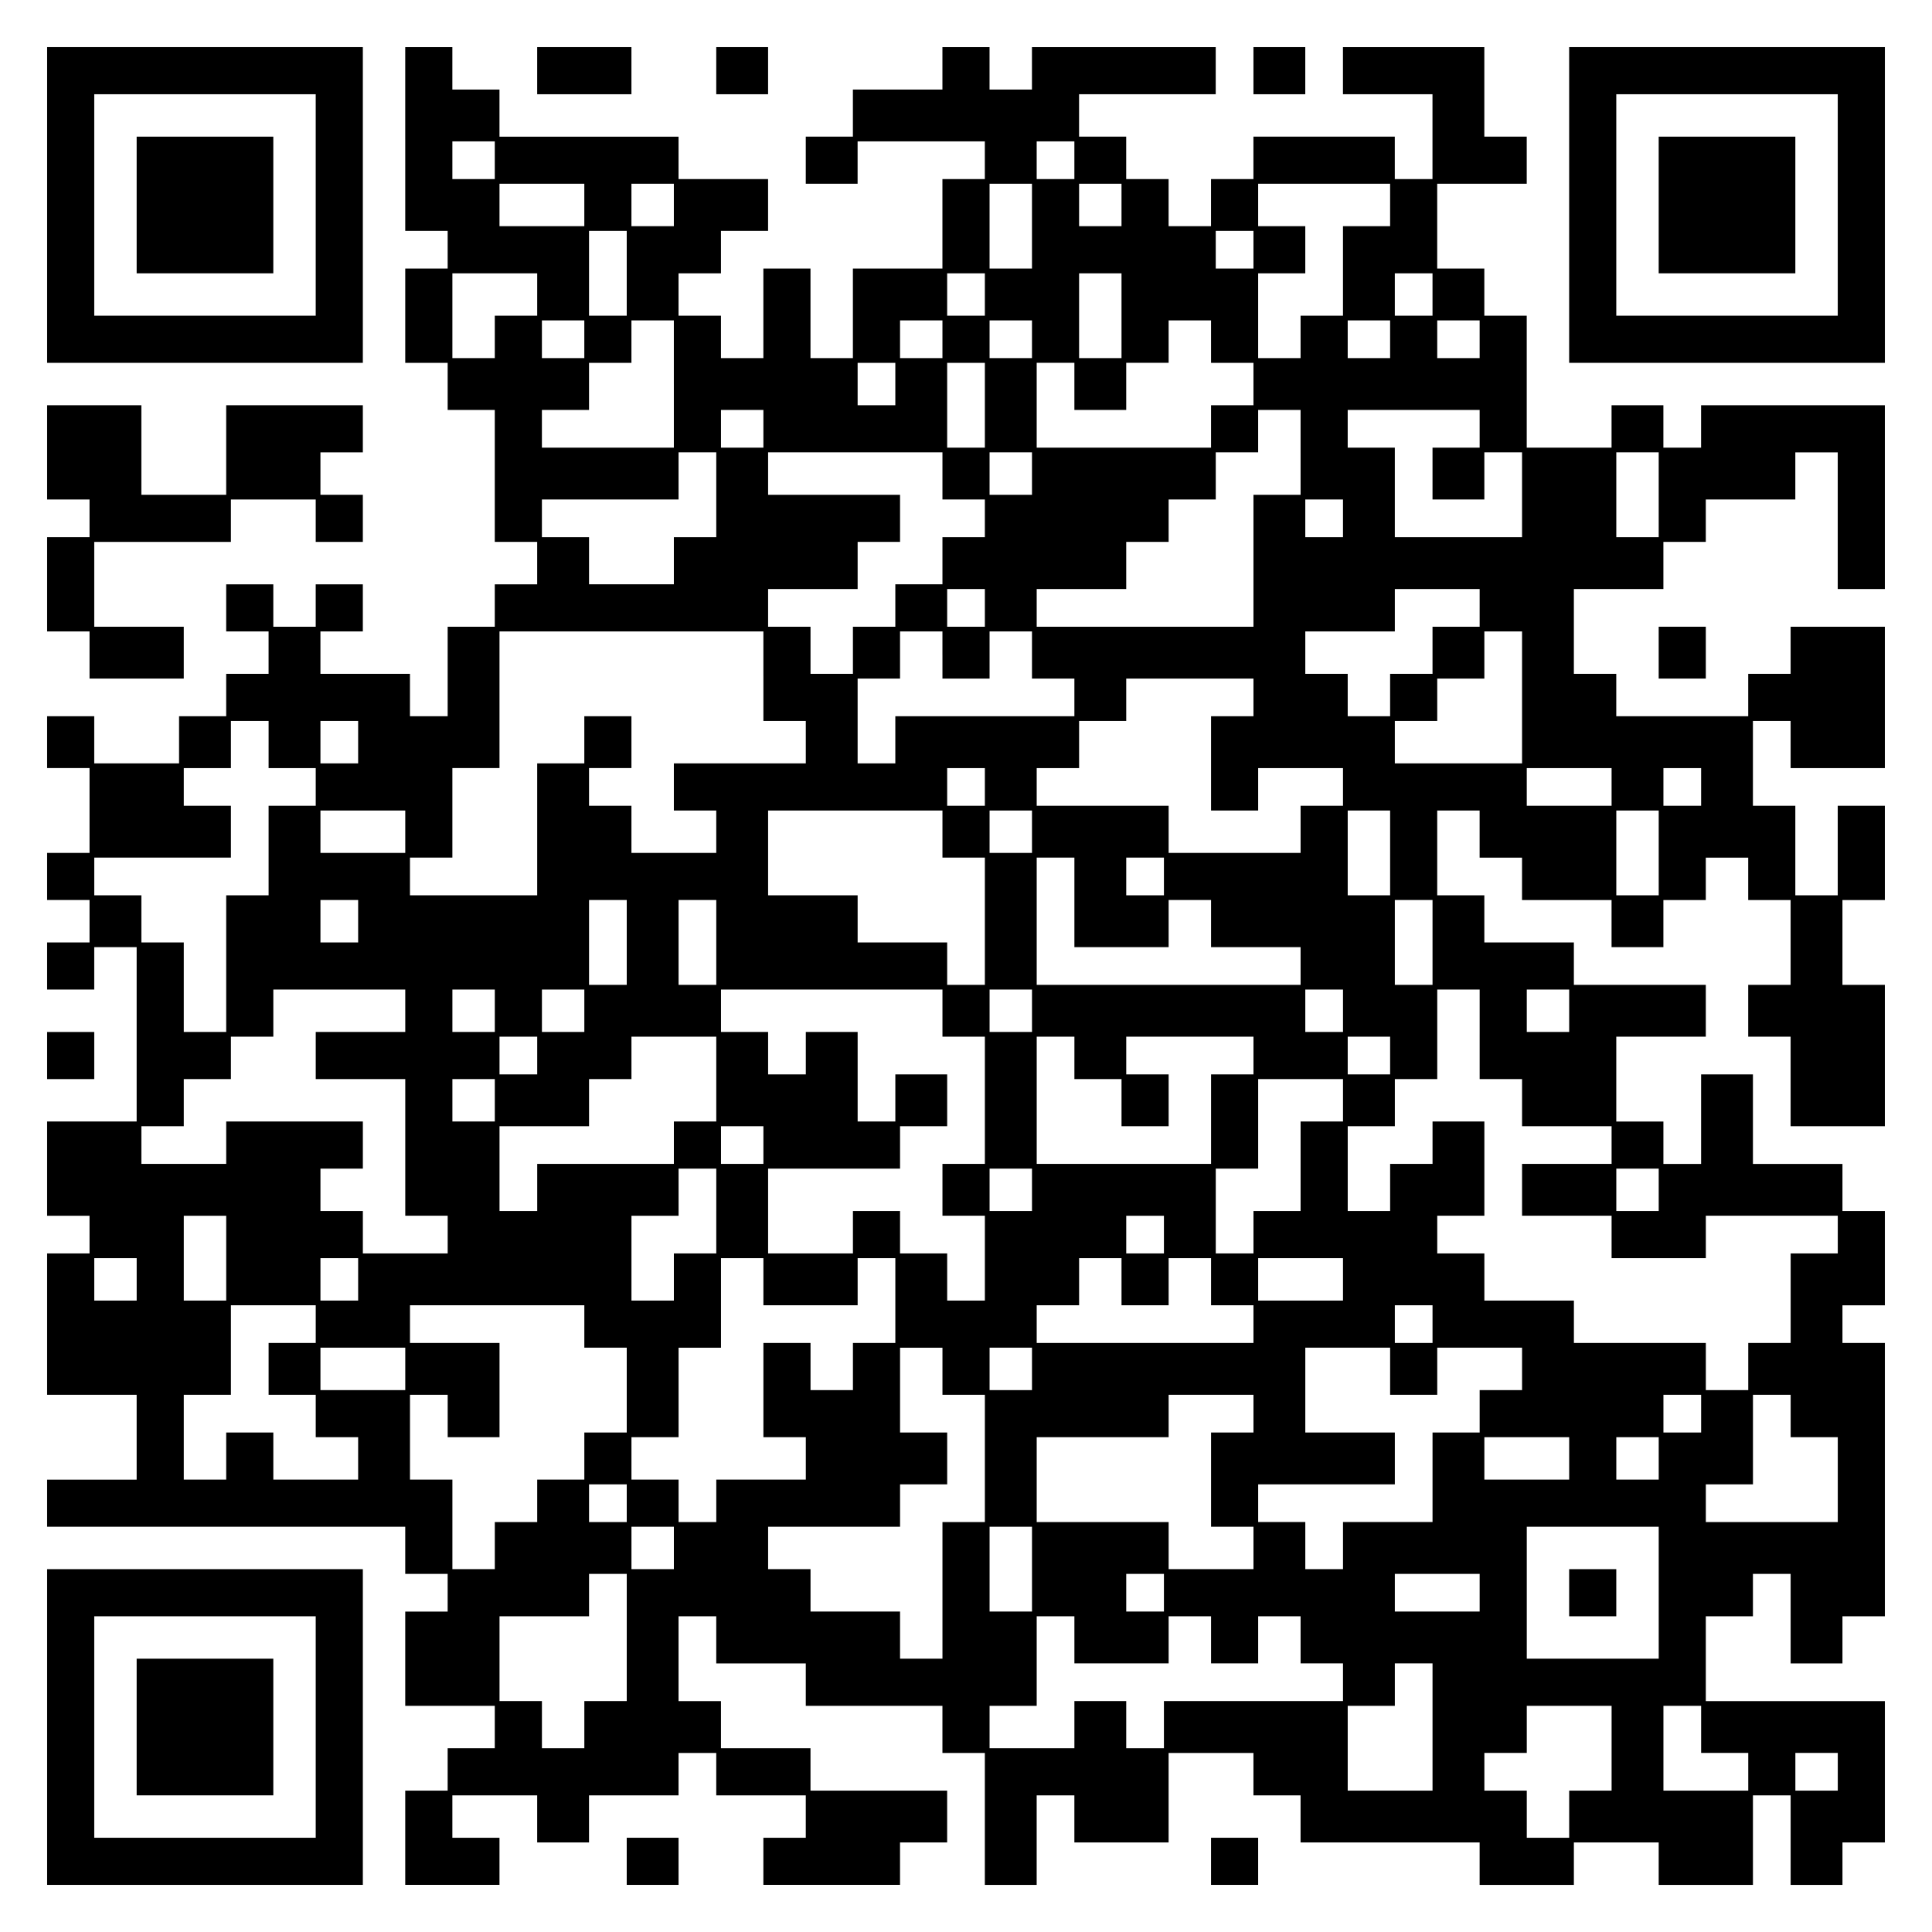
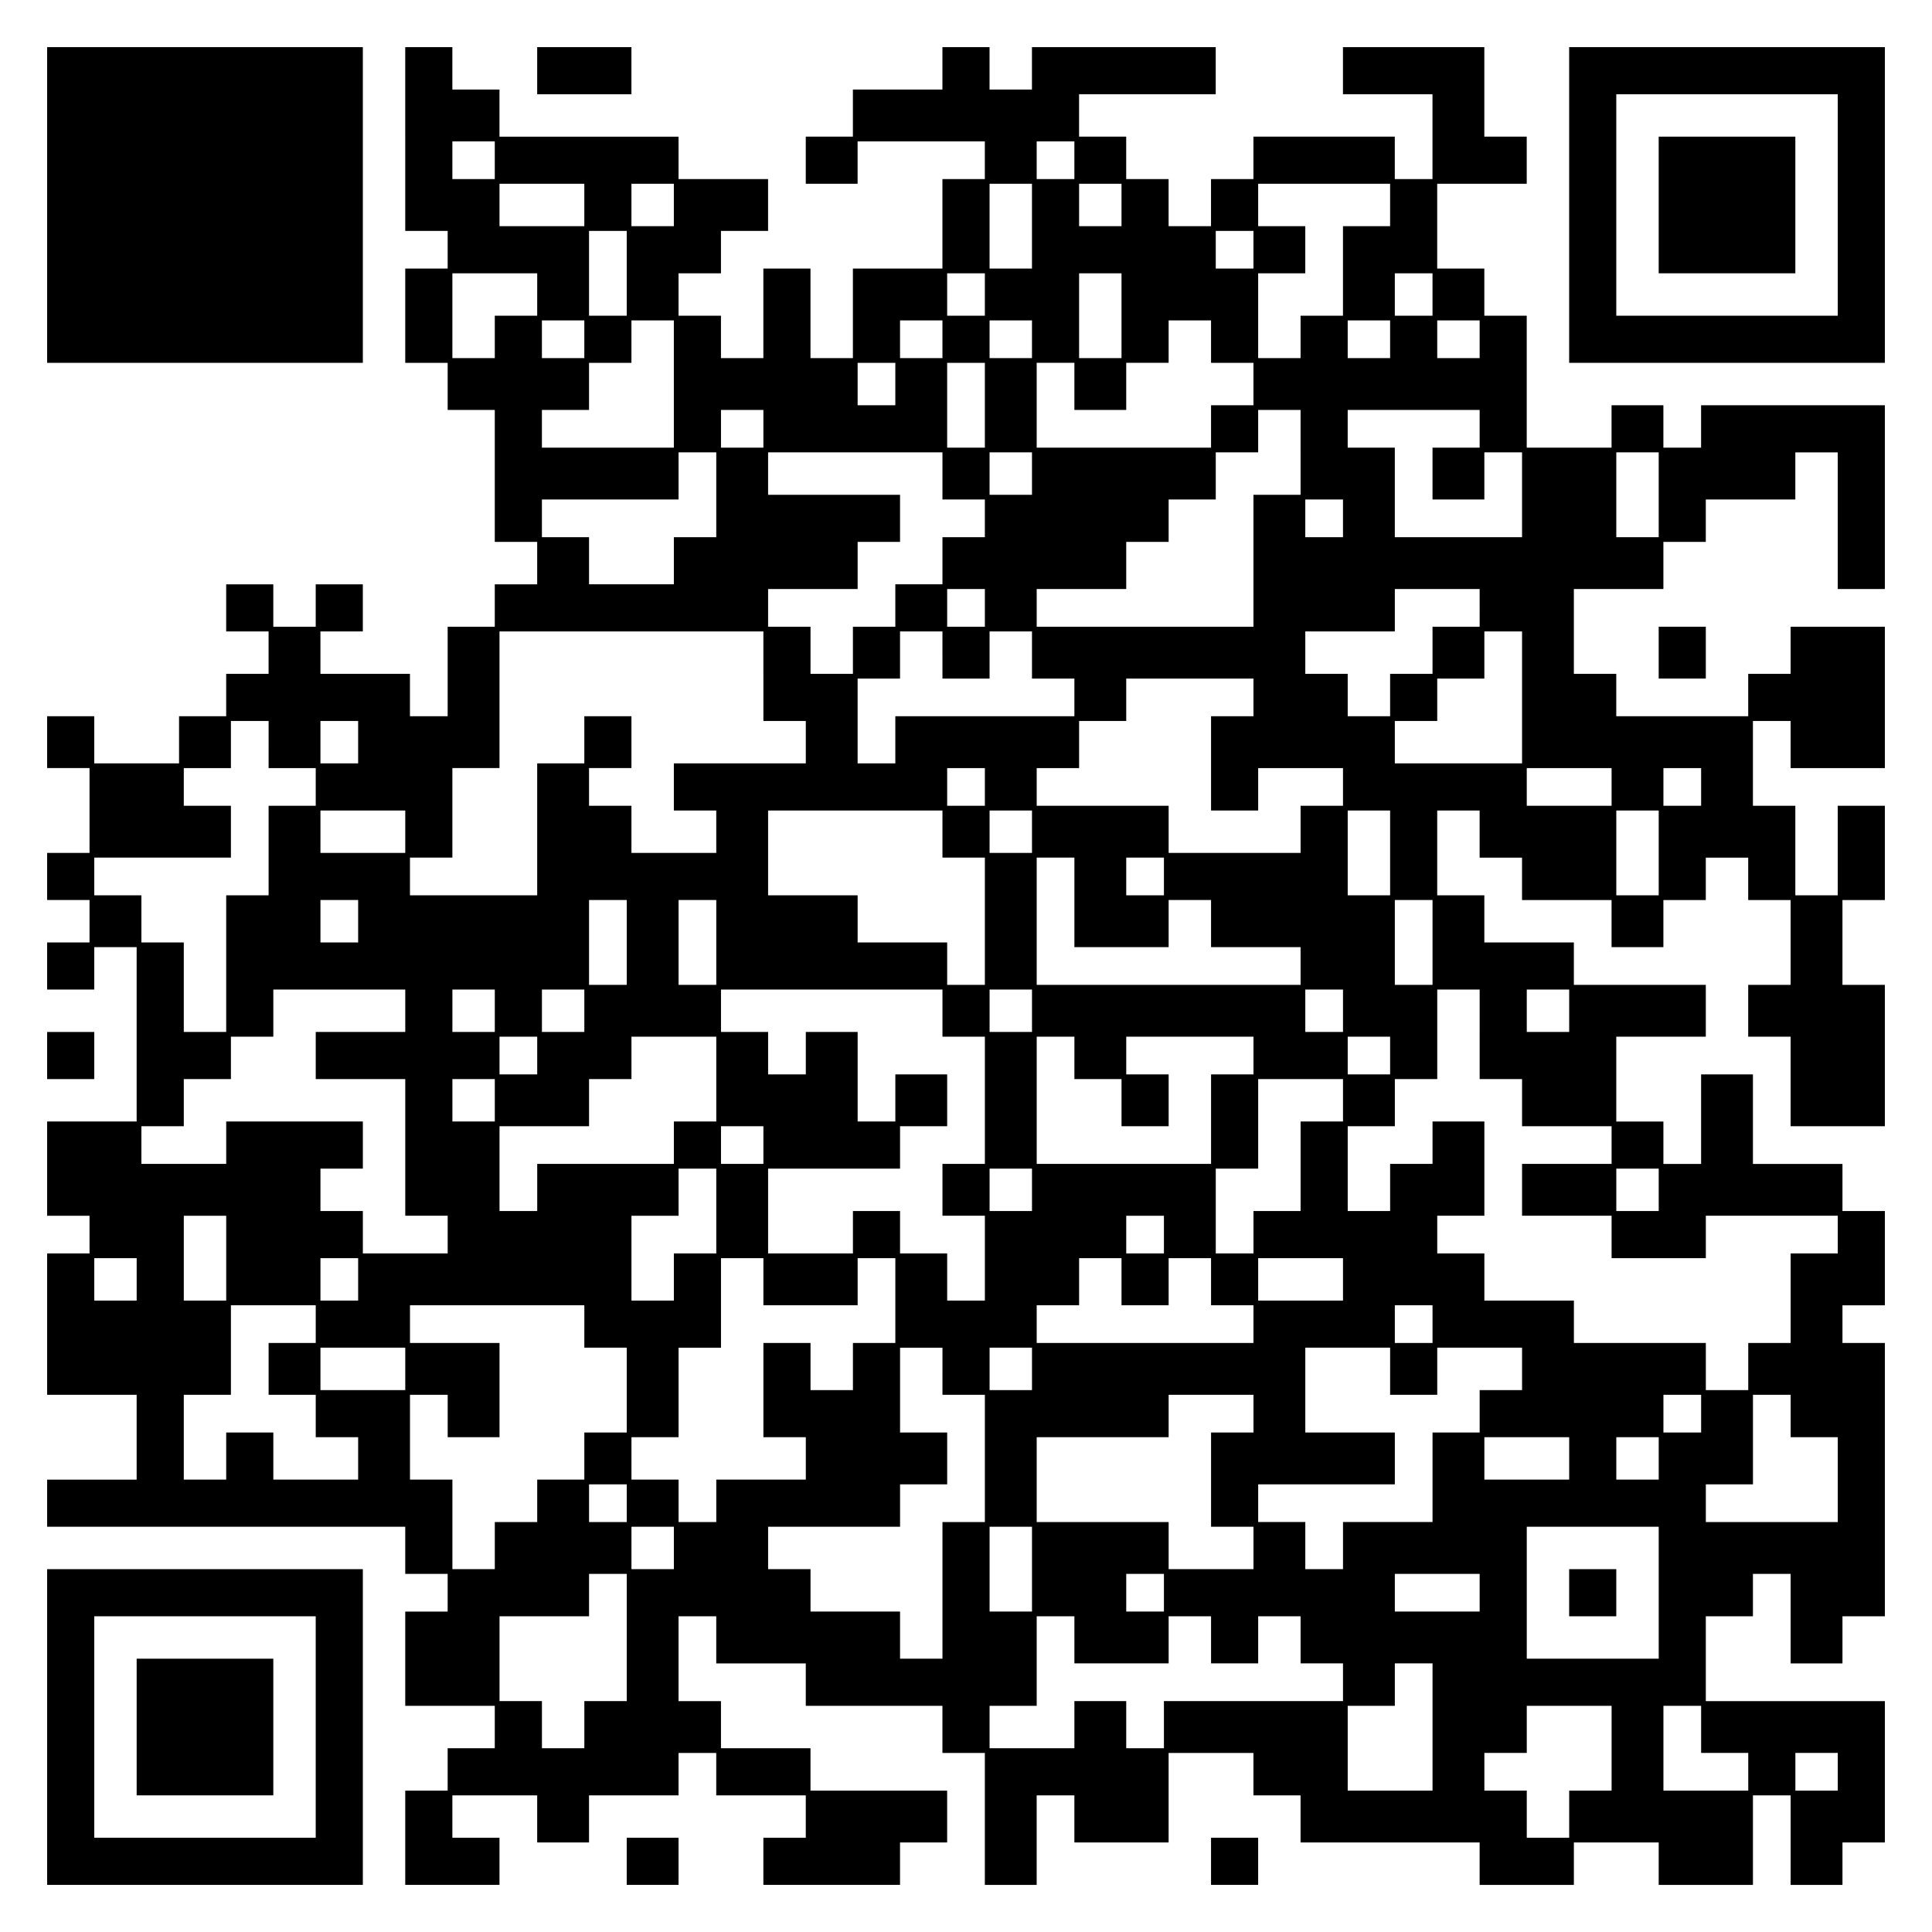
<svg xmlns="http://www.w3.org/2000/svg" version="1.0" width="100mm" height="100mm" viewBox="0 0 410 410" preserveAspectRatio="xMidYMid meet">
  <g transform="translate(0,410) scale(0.1,-0.1)" fill="#000000" stroke="none">
-     <path d="M100 3665 l0 -335 335 0 335 0 0 335 0 335 -335 0 -335 0 0 -335z m570 0 l0 -235 -235 0 -235 0 0 235 0 235 235 0 235 0 0 -235z" />
+     <path d="M100 3665 l0 -335 335 0 335 0 0 335 0 335 -335 0 -335 0 0 -335z m570 0 z" />
    <path d="M290 3665 l0 -145 145 0 145 0 0 145 0 145 -145 0 -145 0 0 -145z" />
    <path d="M860 3805 l0 -195 45 0 45 0 0 -40 0 -40 -45 0 -45 0 0 -100 0 -100 45 0 45 0 0 -50 0 -50 50 0 50 0 0 -140 0 -140 45 0 45 0 0 -45 0 -45 -45 0 -45 0 0 -45 0 -45 -50 0 -50 0 0 -95 0 -95 -40 0 -40 0 0 45 0 45 -95 0 -95 0 0 45 0 45 45 0 45 0 0 50 0 50 -50 0 -50 0 0 -45 0 -45 -45 0 -45 0 0 45 0 45 -50 0 -50 0 0 -50 0 -50 45 0 45 0 0 -45 0 -45 -45 0 -45 0 0 -45 0 -45 -50 0 -50 0 0 -50 0 -50 -90 0 -90 0 0 50 0 50 -50 0 -50 0 0 -55 0 -55 45 0 45 0 0 -90 0 -90 -45 0 -45 0 0 -50 0 -50 45 0 45 0 0 -45 0 -45 -45 0 -45 0 0 -50 0 -50 50 0 50 0 0 45 0 45 45 0 45 0 0 -185 0 -185 -95 0 -95 0 0 -100 0 -100 45 0 45 0 0 -40 0 -40 -45 0 -45 0 0 -150 0 -150 95 0 95 0 0 -90 0 -90 -95 0 -95 0 0 -50 0 -50 380 0 380 0 0 -50 0 -50 45 0 45 0 0 -40 0 -40 -45 0 -45 0 0 -100 0 -100 95 0 95 0 0 -45 0 -45 -50 0 -50 0 0 -45 0 -45 -45 0 -45 0 0 -100 0 -100 100 0 100 0 0 50 0 50 -50 0 -50 0 0 45 0 45 90 0 90 0 0 -50 0 -50 55 0 55 0 0 50 0 50 95 0 95 0 0 45 0 45 40 0 40 0 0 -45 0 -45 95 0 95 0 0 -45 0 -45 -45 0 -45 0 0 -50 0 -50 145 0 145 0 0 45 0 45 50 0 50 0 0 55 0 55 -145 0 -145 0 0 45 0 45 -95 0 -95 0 0 50 0 50 -45 0 -45 0 0 90 0 90 40 0 40 0 0 -50 0 -50 95 0 95 0 0 -45 0 -45 145 0 145 0 0 -50 0 -50 45 0 45 0 0 -140 0 -140 55 0 55 0 0 95 0 95 40 0 40 0 0 -50 0 -50 100 0 100 0 0 95 0 95 90 0 90 0 0 -45 0 -45 50 0 50 0 0 -50 0 -50 190 0 190 0 0 -45 0 -45 100 0 100 0 0 45 0 45 90 0 90 0 0 -45 0 -45 100 0 100 0 0 95 0 95 40 0 40 0 0 -95 0 -95 55 0 55 0 0 45 0 45 45 0 45 0 0 150 0 150 -190 0 -190 0 0 90 0 90 50 0 50 0 0 45 0 45 40 0 40 0 0 -95 0 -95 55 0 55 0 0 50 0 50 45 0 45 0 0 290 0 290 -45 0 -45 0 0 40 0 40 45 0 45 0 0 100 0 100 -45 0 -45 0 0 50 0 50 -95 0 -95 0 0 95 0 95 -55 0 -55 0 0 -95 0 -95 -40 0 -40 0 0 45 0 45 -50 0 -50 0 0 90 0 90 95 0 95 0 0 55 0 55 -140 0 -140 0 0 45 0 45 -95 0 -95 0 0 50 0 50 -50 0 -50 0 0 90 0 90 45 0 45 0 0 -50 0 -50 45 0 45 0 0 -45 0 -45 95 0 95 0 0 -50 0 -50 55 0 55 0 0 50 0 50 45 0 45 0 0 45 0 45 45 0 45 0 0 -45 0 -45 45 0 45 0 0 -90 0 -90 -45 0 -45 0 0 -55 0 -55 45 0 45 0 0 -95 0 -95 100 0 100 0 0 150 0 150 -45 0 -45 0 0 90 0 90 45 0 45 0 0 100 0 100 -50 0 -50 0 0 -95 0 -95 -45 0 -45 0 0 95 0 95 -45 0 -45 0 0 90 0 90 40 0 40 0 0 -50 0 -50 100 0 100 0 0 150 0 150 -100 0 -100 0 0 -50 0 -50 -45 0 -45 0 0 -45 0 -45 -140 0 -140 0 0 45 0 45 -45 0 -45 0 0 90 0 90 95 0 95 0 0 50 0 50 45 0 45 0 0 45 0 45 95 0 95 0 0 50 0 50 45 0 45 0 0 -145 0 -145 50 0 50 0 0 195 0 195 -195 0 -195 0 0 -45 0 -45 -40 0 -40 0 0 45 0 45 -55 0 -55 0 0 -45 0 -45 -90 0 -90 0 0 140 0 140 -45 0 -45 0 0 50 0 50 -50 0 -50 0 0 90 0 90 95 0 95 0 0 50 0 50 -45 0 -45 0 0 95 0 95 -150 0 -150 0 0 -50 0 -50 95 0 95 0 0 -90 0 -90 -40 0 -40 0 0 45 0 45 -150 0 -150 0 0 -45 0 -45 -45 0 -45 0 0 -50 0 -50 -45 0 -45 0 0 50 0 50 -45 0 -45 0 0 45 0 45 -50 0 -50 0 0 45 0 45 145 0 145 0 0 50 0 50 -195 0 -195 0 0 -45 0 -45 -45 0 -45 0 0 45 0 45 -50 0 -50 0 0 -45 0 -45 -95 0 -95 0 0 -50 0 -50 -50 0 -50 0 0 -50 0 -50 55 0 55 0 0 45 0 45 135 0 135 0 0 -40 0 -40 -45 0 -45 0 0 -95 0 -95 -95 0 -95 0 0 -95 0 -95 -45 0 -45 0 0 95 0 95 -50 0 -50 0 0 -95 0 -95 -45 0 -45 0 0 45 0 45 -45 0 -45 0 0 45 0 45 45 0 45 0 0 45 0 45 50 0 50 0 0 55 0 55 -95 0 -95 0 0 45 0 45 -190 0 -190 0 0 50 0 50 -50 0 -50 0 0 45 0 45 -50 0 -50 0 0 -195z m190 -45 l0 -40 -45 0 -45 0 0 40 0 40 45 0 45 0 0 -40z m1230 0 l0 -40 -40 0 -40 0 0 40 0 40 40 0 40 0 0 -40z m-1040 -95 l0 -45 -90 0 -90 0 0 45 0 45 90 0 90 0 0 -45z m190 0 l0 -45 -45 0 -45 0 0 45 0 45 45 0 45 0 0 -45z m760 -45 l0 -90 -45 0 -45 0 0 90 0 90 45 0 45 0 0 -90z m190 45 l0 -45 -45 0 -45 0 0 45 0 45 45 0 45 0 0 -45z m570 0 l0 -45 -50 0 -50 0 0 -95 0 -95 -45 0 -45 0 0 -45 0 -45 -45 0 -45 0 0 90 0 90 50 0 50 0 0 50 0 50 -50 0 -50 0 0 45 0 45 140 0 140 0 0 -45z m-1620 -145 l0 -90 -40 0 -40 0 0 90 0 90 40 0 40 0 0 -90z m1330 50 l0 -40 -40 0 -40 0 0 40 0 40 40 0 40 0 0 -40z m-1520 -95 l0 -45 -45 0 -45 0 0 -45 0 -45 -45 0 -45 0 0 90 0 90 90 0 90 0 0 -45z m950 0 l0 -45 -40 0 -40 0 0 45 0 45 40 0 40 0 0 -45z m290 -45 l0 -90 -45 0 -45 0 0 90 0 90 45 0 45 0 0 -90z m660 45 l0 -45 -40 0 -40 0 0 45 0 45 40 0 40 0 0 -45z m-1800 -95 l0 -40 -45 0 -45 0 0 40 0 40 45 0 45 0 0 -40z m190 -95 l0 -135 -140 0 -140 0 0 40 0 40 50 0 50 0 0 50 0 50 45 0 45 0 0 45 0 45 45 0 45 0 0 -135z m570 95 l0 -40 -45 0 -45 0 0 40 0 40 45 0 45 0 0 -40z m190 0 l0 -40 -45 0 -45 0 0 40 0 40 45 0 45 0 0 -40z m380 -5 l0 -45 45 0 45 0 0 -45 0 -45 -45 0 -45 0 0 -45 0 -45 -185 0 -185 0 0 90 0 90 40 0 40 0 0 -50 0 -50 55 0 55 0 0 50 0 50 45 0 45 0 0 45 0 45 45 0 45 0 0 -45z m380 5 l0 -40 -45 0 -45 0 0 40 0 40 45 0 45 0 0 -40z m190 0 l0 -40 -45 0 -45 0 0 40 0 40 45 0 45 0 0 -40z m-1240 -95 l0 -45 -40 0 -40 0 0 45 0 45 40 0 40 0 0 -45z m190 -45 l0 -90 -40 0 -40 0 0 90 0 90 40 0 40 0 0 -90z m-470 -50 l0 -40 -45 0 -45 0 0 40 0 40 45 0 45 0 0 -40z m1140 -50 l0 -90 -50 0 -50 0 0 -140 0 -140 -230 0 -230 0 0 40 0 40 95 0 95 0 0 50 0 50 45 0 45 0 0 45 0 45 50 0 50 0 0 50 0 50 45 0 45 0 0 45 0 45 45 0 45 0 0 -90z m380 50 l0 -40 -50 0 -50 0 0 -55 0 -55 55 0 55 0 0 50 0 50 40 0 40 0 0 -90 0 -90 -135 0 -135 0 0 95 0 95 -50 0 -50 0 0 40 0 40 140 0 140 0 0 -40z m-1620 -140 l0 -90 -45 0 -45 0 0 -50 0 -50 -90 0 -90 0 0 50 0 50 -50 0 -50 0 0 40 0 40 145 0 145 0 0 50 0 50 40 0 40 0 0 -90z m480 40 l0 -50 45 0 45 0 0 -40 0 -40 -45 0 -45 0 0 -50 0 -50 -50 0 -50 0 0 -45 0 -45 -45 0 -45 0 0 -50 0 -50 -45 0 -45 0 0 50 0 50 -45 0 -45 0 0 40 0 40 95 0 95 0 0 50 0 50 45 0 45 0 0 50 0 50 -140 0 -140 0 0 45 0 45 185 0 185 0 0 -50z m190 5 l0 -45 -45 0 -45 0 0 45 0 45 45 0 45 0 0 -45z m1330 -45 l0 -90 -45 0 -45 0 0 90 0 90 45 0 45 0 0 -90z m-670 -50 l0 -40 -40 0 -40 0 0 40 0 40 40 0 40 0 0 -40z m-760 -190 l0 -40 -40 0 -40 0 0 40 0 40 40 0 40 0 0 -40z m1050 0 l0 -40 -50 0 -50 0 0 -50 0 -50 -45 0 -45 0 0 -45 0 -45 -45 0 -45 0 0 45 0 45 -45 0 -45 0 0 45 0 45 95 0 95 0 0 45 0 45 90 0 90 0 0 -40z m-1520 -145 l0 -95 45 0 45 0 0 -45 0 -45 -140 0 -140 0 0 -50 0 -50 45 0 45 0 0 -45 0 -45 -90 0 -90 0 0 50 0 50 -45 0 -45 0 0 40 0 40 45 0 45 0 0 55 0 55 -50 0 -50 0 0 -50 0 -50 -50 0 -50 0 0 -140 0 -140 -135 0 -135 0 0 40 0 40 45 0 45 0 0 95 0 95 50 0 50 0 0 145 0 145 280 0 280 0 0 -95z m380 45 l0 -50 50 0 50 0 0 50 0 50 45 0 45 0 0 -50 0 -50 45 0 45 0 0 -40 0 -40 -190 0 -190 0 0 -50 0 -50 -40 0 -40 0 0 90 0 90 45 0 45 0 0 50 0 50 45 0 45 0 0 -50z m1230 -90 l0 -140 -135 0 -135 0 0 45 0 45 45 0 45 0 0 45 0 45 50 0 50 0 0 50 0 50 40 0 40 0 0 -140z m-570 0 l0 -40 -45 0 -45 0 0 -100 0 -100 50 0 50 0 0 45 0 45 90 0 90 0 0 -40 0 -40 -45 0 -45 0 0 -50 0 -50 -140 0 -140 0 0 50 0 50 -140 0 -140 0 0 40 0 40 45 0 45 0 0 50 0 50 50 0 50 0 0 45 0 45 135 0 135 0 0 -40z m-2090 -100 l0 -50 50 0 50 0 0 -40 0 -40 -50 0 -50 0 0 -95 0 -95 -45 0 -45 0 0 -145 0 -145 -45 0 -45 0 0 95 0 95 -45 0 -45 0 0 50 0 50 -50 0 -50 0 0 40 0 40 145 0 145 0 0 55 0 55 -50 0 -50 0 0 40 0 40 50 0 50 0 0 50 0 50 40 0 40 0 0 -50z m190 5 l0 -45 -40 0 -40 0 0 45 0 45 40 0 40 0 0 -45z m1330 -95 l0 -40 -40 0 -40 0 0 40 0 40 40 0 40 0 0 -40z m1330 0 l0 -40 -90 0 -90 0 0 40 0 40 90 0 90 0 0 -40z m190 0 l0 -40 -40 0 -40 0 0 40 0 40 40 0 40 0 0 -40z m-2750 -95 l0 -45 -90 0 -90 0 0 45 0 45 90 0 90 0 0 -45z m1140 -5 l0 -50 45 0 45 0 0 -135 0 -135 -40 0 -40 0 0 45 0 45 -95 0 -95 0 0 50 0 50 -95 0 -95 0 0 90 0 90 185 0 185 0 0 -50z m190 5 l0 -45 -45 0 -45 0 0 45 0 45 45 0 45 0 0 -45z m760 -45 l0 -90 -45 0 -45 0 0 90 0 90 45 0 45 0 0 -90z m570 0 l0 -90 -45 0 -45 0 0 90 0 90 45 0 45 0 0 -90z m-1240 -105 l0 -95 100 0 100 0 0 50 0 50 45 0 45 0 0 -50 0 -50 95 0 95 0 0 -40 0 -40 -280 0 -280 0 0 135 0 135 40 0 40 0 0 -95z m190 55 l0 -40 -40 0 -40 0 0 40 0 40 40 0 40 0 0 -40z m-1710 -95 l0 -45 -40 0 -40 0 0 45 0 45 40 0 40 0 0 -45z m570 -45 l0 -90 -40 0 -40 0 0 90 0 90 40 0 40 0 0 -90z m190 0 l0 -90 -40 0 -40 0 0 90 0 90 40 0 40 0 0 -90z m1520 0 l0 -90 -40 0 -40 0 0 90 0 90 40 0 40 0 0 -90z m-2180 -145 l0 -45 -95 0 -95 0 0 -50 0 -50 95 0 95 0 0 -145 0 -145 45 0 45 0 0 -40 0 -40 -90 0 -90 0 0 45 0 45 -45 0 -45 0 0 45 0 45 45 0 45 0 0 50 0 50 -145 0 -145 0 0 -45 0 -45 -90 0 -90 0 0 40 0 40 45 0 45 0 0 50 0 50 50 0 50 0 0 45 0 45 45 0 45 0 0 50 0 50 140 0 140 0 0 -45z m190 0 l0 -45 -45 0 -45 0 0 45 0 45 45 0 45 0 0 -45z m190 0 l0 -45 -45 0 -45 0 0 45 0 45 45 0 45 0 0 -45z m760 -5 l0 -50 45 0 45 0 0 -135 0 -135 -45 0 -45 0 0 -55 0 -55 45 0 45 0 0 -90 0 -90 -40 0 -40 0 0 50 0 50 -50 0 -50 0 0 45 0 45 -50 0 -50 0 0 -45 0 -45 -90 0 -90 0 0 90 0 90 140 0 140 0 0 45 0 45 50 0 50 0 0 55 0 55 -55 0 -55 0 0 -50 0 -50 -40 0 -40 0 0 95 0 95 -55 0 -55 0 0 -45 0 -45 -40 0 -40 0 0 45 0 45 -50 0 -50 0 0 45 0 45 235 0 235 0 0 -50z m190 5 l0 -45 -45 0 -45 0 0 45 0 45 45 0 45 0 0 -45z m660 0 l0 -45 -40 0 -40 0 0 45 0 45 40 0 40 0 0 -45z m290 -50 l0 -95 45 0 45 0 0 -50 0 -50 95 0 95 0 0 -40 0 -40 -95 0 -95 0 0 -55 0 -55 95 0 95 0 0 -45 0 -45 100 0 100 0 0 45 0 45 140 0 140 0 0 -40 0 -40 -50 0 -50 0 0 -95 0 -95 -45 0 -45 0 0 -50 0 -50 -45 0 -45 0 0 50 0 50 -140 0 -140 0 0 45 0 45 -95 0 -95 0 0 50 0 50 -50 0 -50 0 0 40 0 40 50 0 50 0 0 100 0 100 -55 0 -55 0 0 -45 0 -45 -45 0 -45 0 0 -50 0 -50 -45 0 -45 0 0 90 0 90 50 0 50 0 0 50 0 50 45 0 45 0 0 95 0 95 45 0 45 0 0 -95z m190 50 l0 -45 -45 0 -45 0 0 45 0 45 45 0 45 0 0 -45z m-2190 -95 l0 -40 -40 0 -40 0 0 40 0 40 40 0 40 0 0 -40z m380 -50 l0 -90 -45 0 -45 0 0 -45 0 -45 -145 0 -145 0 0 -50 0 -50 -40 0 -40 0 0 90 0 90 95 0 95 0 0 50 0 50 45 0 45 0 0 45 0 45 90 0 90 0 0 -90z m760 45 l0 -45 50 0 50 0 0 -50 0 -50 50 0 50 0 0 55 0 55 -45 0 -45 0 0 40 0 40 135 0 135 0 0 -40 0 -40 -45 0 -45 0 0 -95 0 -95 -185 0 -185 0 0 135 0 135 40 0 40 0 0 -45z m670 5 l0 -40 -45 0 -45 0 0 40 0 40 45 0 45 0 0 -40z m-1900 -95 l0 -45 -45 0 -45 0 0 45 0 45 45 0 45 0 0 -45z m1800 0 l0 -45 -45 0 -45 0 0 -95 0 -95 -50 0 -50 0 0 -45 0 -45 -40 0 -40 0 0 90 0 90 45 0 45 0 0 95 0 95 90 0 90 0 0 -45z m-1230 -95 l0 -40 -45 0 -45 0 0 40 0 40 45 0 45 0 0 -40z m-100 -140 l0 -90 -45 0 -45 0 0 -50 0 -50 -45 0 -45 0 0 90 0 90 50 0 50 0 0 50 0 50 40 0 40 0 0 -90z m670 45 l0 -45 -45 0 -45 0 0 45 0 45 45 0 45 0 0 -45z m1330 0 l0 -45 -45 0 -45 0 0 45 0 45 45 0 45 0 0 -45z m-3040 -145 l0 -90 -45 0 -45 0 0 90 0 90 45 0 45 0 0 -90z m1990 50 l0 -40 -40 0 -40 0 0 40 0 40 40 0 40 0 0 -40z m-2180 -95 l0 -45 -45 0 -45 0 0 45 0 45 45 0 45 0 0 -45z m470 0 l0 -45 -40 0 -40 0 0 45 0 45 40 0 40 0 0 -45z m860 -5 l0 -50 100 0 100 0 0 50 0 50 40 0 40 0 0 -90 0 -90 -45 0 -45 0 0 -50 0 -50 -45 0 -45 0 0 50 0 50 -50 0 -50 0 0 -100 0 -100 45 0 45 0 0 -45 0 -45 -95 0 -95 0 0 -45 0 -45 -40 0 -40 0 0 45 0 45 -50 0 -50 0 0 45 0 45 50 0 50 0 0 95 0 95 45 0 45 0 0 95 0 95 45 0 45 0 0 -50z m760 0 l0 -50 50 0 50 0 0 50 0 50 45 0 45 0 0 -50 0 -50 45 0 45 0 0 -40 0 -40 -230 0 -230 0 0 40 0 40 45 0 45 0 0 50 0 50 45 0 45 0 0 -50z m470 5 l0 -45 -90 0 -90 0 0 45 0 45 90 0 90 0 0 -45z m-2180 -95 l0 -40 -50 0 -50 0 0 -55 0 -55 50 0 50 0 0 -45 0 -45 45 0 45 0 0 -45 0 -45 -90 0 -90 0 0 50 0 50 -50 0 -50 0 0 -50 0 -50 -45 0 -45 0 0 90 0 90 50 0 50 0 0 95 0 95 90 0 90 0 0 -40z m570 -5 l0 -45 45 0 45 0 0 -90 0 -90 -45 0 -45 0 0 -50 0 -50 -50 0 -50 0 0 -45 0 -45 -45 0 -45 0 0 -50 0 -50 -45 0 -45 0 0 95 0 95 -45 0 -45 0 0 90 0 90 40 0 40 0 0 -45 0 -45 55 0 55 0 0 100 0 100 -95 0 -95 0 0 40 0 40 185 0 185 0 0 -45z m1800 5 l0 -40 -40 0 -40 0 0 40 0 40 40 0 40 0 0 -40z m-2180 -95 l0 -45 -90 0 -90 0 0 45 0 45 90 0 90 0 0 -45z m1140 -5 l0 -50 45 0 45 0 0 -135 0 -135 -45 0 -45 0 0 -145 0 -145 -45 0 -45 0 0 50 0 50 -95 0 -95 0 0 45 0 45 -45 0 -45 0 0 45 0 45 140 0 140 0 0 45 0 45 50 0 50 0 0 55 0 55 -50 0 -50 0 0 90 0 90 45 0 45 0 0 -50z m190 5 l0 -45 -45 0 -45 0 0 45 0 45 45 0 45 0 0 -45z m760 -5 l0 -50 50 0 50 0 0 50 0 50 90 0 90 0 0 -45 0 -45 -45 0 -45 0 0 -45 0 -45 -50 0 -50 0 0 -95 0 -95 -95 0 -95 0 0 -50 0 -50 -40 0 -40 0 0 50 0 50 -50 0 -50 0 0 40 0 40 145 0 145 0 0 55 0 55 -95 0 -95 0 0 90 0 90 90 0 90 0 0 -50z m-290 -90 l0 -40 -45 0 -45 0 0 -100 0 -100 45 0 45 0 0 -45 0 -45 -90 0 -90 0 0 50 0 50 -140 0 -140 0 0 90 0 90 140 0 140 0 0 45 0 45 90 0 90 0 0 -40z m950 0 l0 -40 -40 0 -40 0 0 40 0 40 40 0 40 0 0 -40z m190 -5 l0 -45 50 0 50 0 0 -90 0 -90 -140 0 -140 0 0 40 0 40 50 0 50 0 0 95 0 95 40 0 40 0 0 -45z m-470 -90 l0 -45 -90 0 -90 0 0 45 0 45 90 0 90 0 0 -45z m190 0 l0 -45 -45 0 -45 0 0 45 0 45 45 0 45 0 0 -45z m-2190 -95 l0 -40 -40 0 -40 0 0 40 0 40 40 0 40 0 0 -40z m100 -95 l0 -45 -45 0 -45 0 0 45 0 45 45 0 45 0 0 -45z m760 -45 l0 -90 -45 0 -45 0 0 90 0 90 45 0 45 0 0 -90z m1330 -50 l0 -140 -140 0 -140 0 0 140 0 140 140 0 140 0 0 -140z m-2190 -95 l0 -135 -45 0 -45 0 0 -50 0 -50 -45 0 -45 0 0 50 0 50 -45 0 -45 0 0 90 0 90 95 0 95 0 0 45 0 45 40 0 40 0 0 -135z m1140 95 l0 -40 -40 0 -40 0 0 40 0 40 40 0 40 0 0 -40z m670 0 l0 -40 -90 0 -90 0 0 40 0 40 90 0 90 0 0 -40z m-860 -100 l0 -50 100 0 100 0 0 50 0 50 45 0 45 0 0 -50 0 -50 50 0 50 0 0 50 0 50 45 0 45 0 0 -50 0 -50 45 0 45 0 0 -40 0 -40 -190 0 -190 0 0 -50 0 -50 -40 0 -40 0 0 50 0 50 -55 0 -55 0 0 -50 0 -50 -90 0 -90 0 0 45 0 45 50 0 50 0 0 95 0 95 40 0 40 0 0 -50z m760 -185 l0 -135 -90 0 -90 0 0 90 0 90 50 0 50 0 0 45 0 45 40 0 40 0 0 -135z m380 -45 l0 -90 -45 0 -45 0 0 -50 0 -50 -45 0 -45 0 0 50 0 50 -45 0 -45 0 0 40 0 40 45 0 45 0 0 50 0 50 90 0 90 0 0 -90z m190 40 l0 -50 50 0 50 0 0 -40 0 -40 -90 0 -90 0 0 90 0 90 40 0 40 0 0 -50z m290 -90 l0 -40 -45 0 -45 0 0 40 0 40 45 0 45 0 0 -40z" />
    <path d="M3330 720 l0 -50 50 0 50 0 0 50 0 50 -50 0 -50 0 0 -50z" />
    <path d="M1140 3950 l0 -50 100 0 100 0 0 50 0 50 -100 0 -100 0 0 -50z" />
-     <path d="M1520 3950 l0 -50 55 0 55 0 0 50 0 50 -55 0 -55 0 0 -50z" />
-     <path d="M2660 3950 l0 -50 55 0 55 0 0 50 0 50 -55 0 -55 0 0 -50z" />
    <path d="M3330 3665 l0 -335 335 0 335 0 0 335 0 335 -335 0 -335 0 0 -335z m570 0 l0 -235 -235 0 -235 0 0 235 0 235 235 0 235 0 0 -235z" />
    <path d="M3520 3665 l0 -145 145 0 145 0 0 145 0 145 -145 0 -145 0 0 -145z" />
-     <path d="M100 3140 l0 -100 45 0 45 0 0 -40 0 -40 -45 0 -45 0 0 -100 0 -100 45 0 45 0 0 -50 0 -50 100 0 100 0 0 55 0 55 -95 0 -95 0 0 90 0 90 145 0 145 0 0 45 0 45 90 0 90 0 0 -45 0 -45 50 0 50 0 0 50 0 50 -45 0 -45 0 0 45 0 45 45 0 45 0 0 50 0 50 -145 0 -145 0 0 -95 0 -95 -90 0 -90 0 0 95 0 95 -100 0 -100 0 0 -100z" />
    <path d="M3520 2715 l0 -55 50 0 50 0 0 55 0 55 -50 0 -50 0 0 -55z" />
    <path d="M100 1860 l0 -50 50 0 50 0 0 50 0 50 -50 0 -50 0 0 -50z" />
    <path d="M100 435 l0 -335 335 0 335 0 0 335 0 335 -335 0 -335 0 0 -335z m570 0 l0 -235 -235 0 -235 0 0 235 0 235 235 0 235 0 0 -235z" />
    <path d="M290 435 l0 -145 145 0 145 0 0 145 0 145 -145 0 -145 0 0 -145z" />
    <path d="M1330 150 l0 -50 55 0 55 0 0 50 0 50 -55 0 -55 0 0 -50z" />
    <path d="M2570 150 l0 -50 50 0 50 0 0 50 0 50 -50 0 -50 0 0 -50z" />
  </g>
</svg>